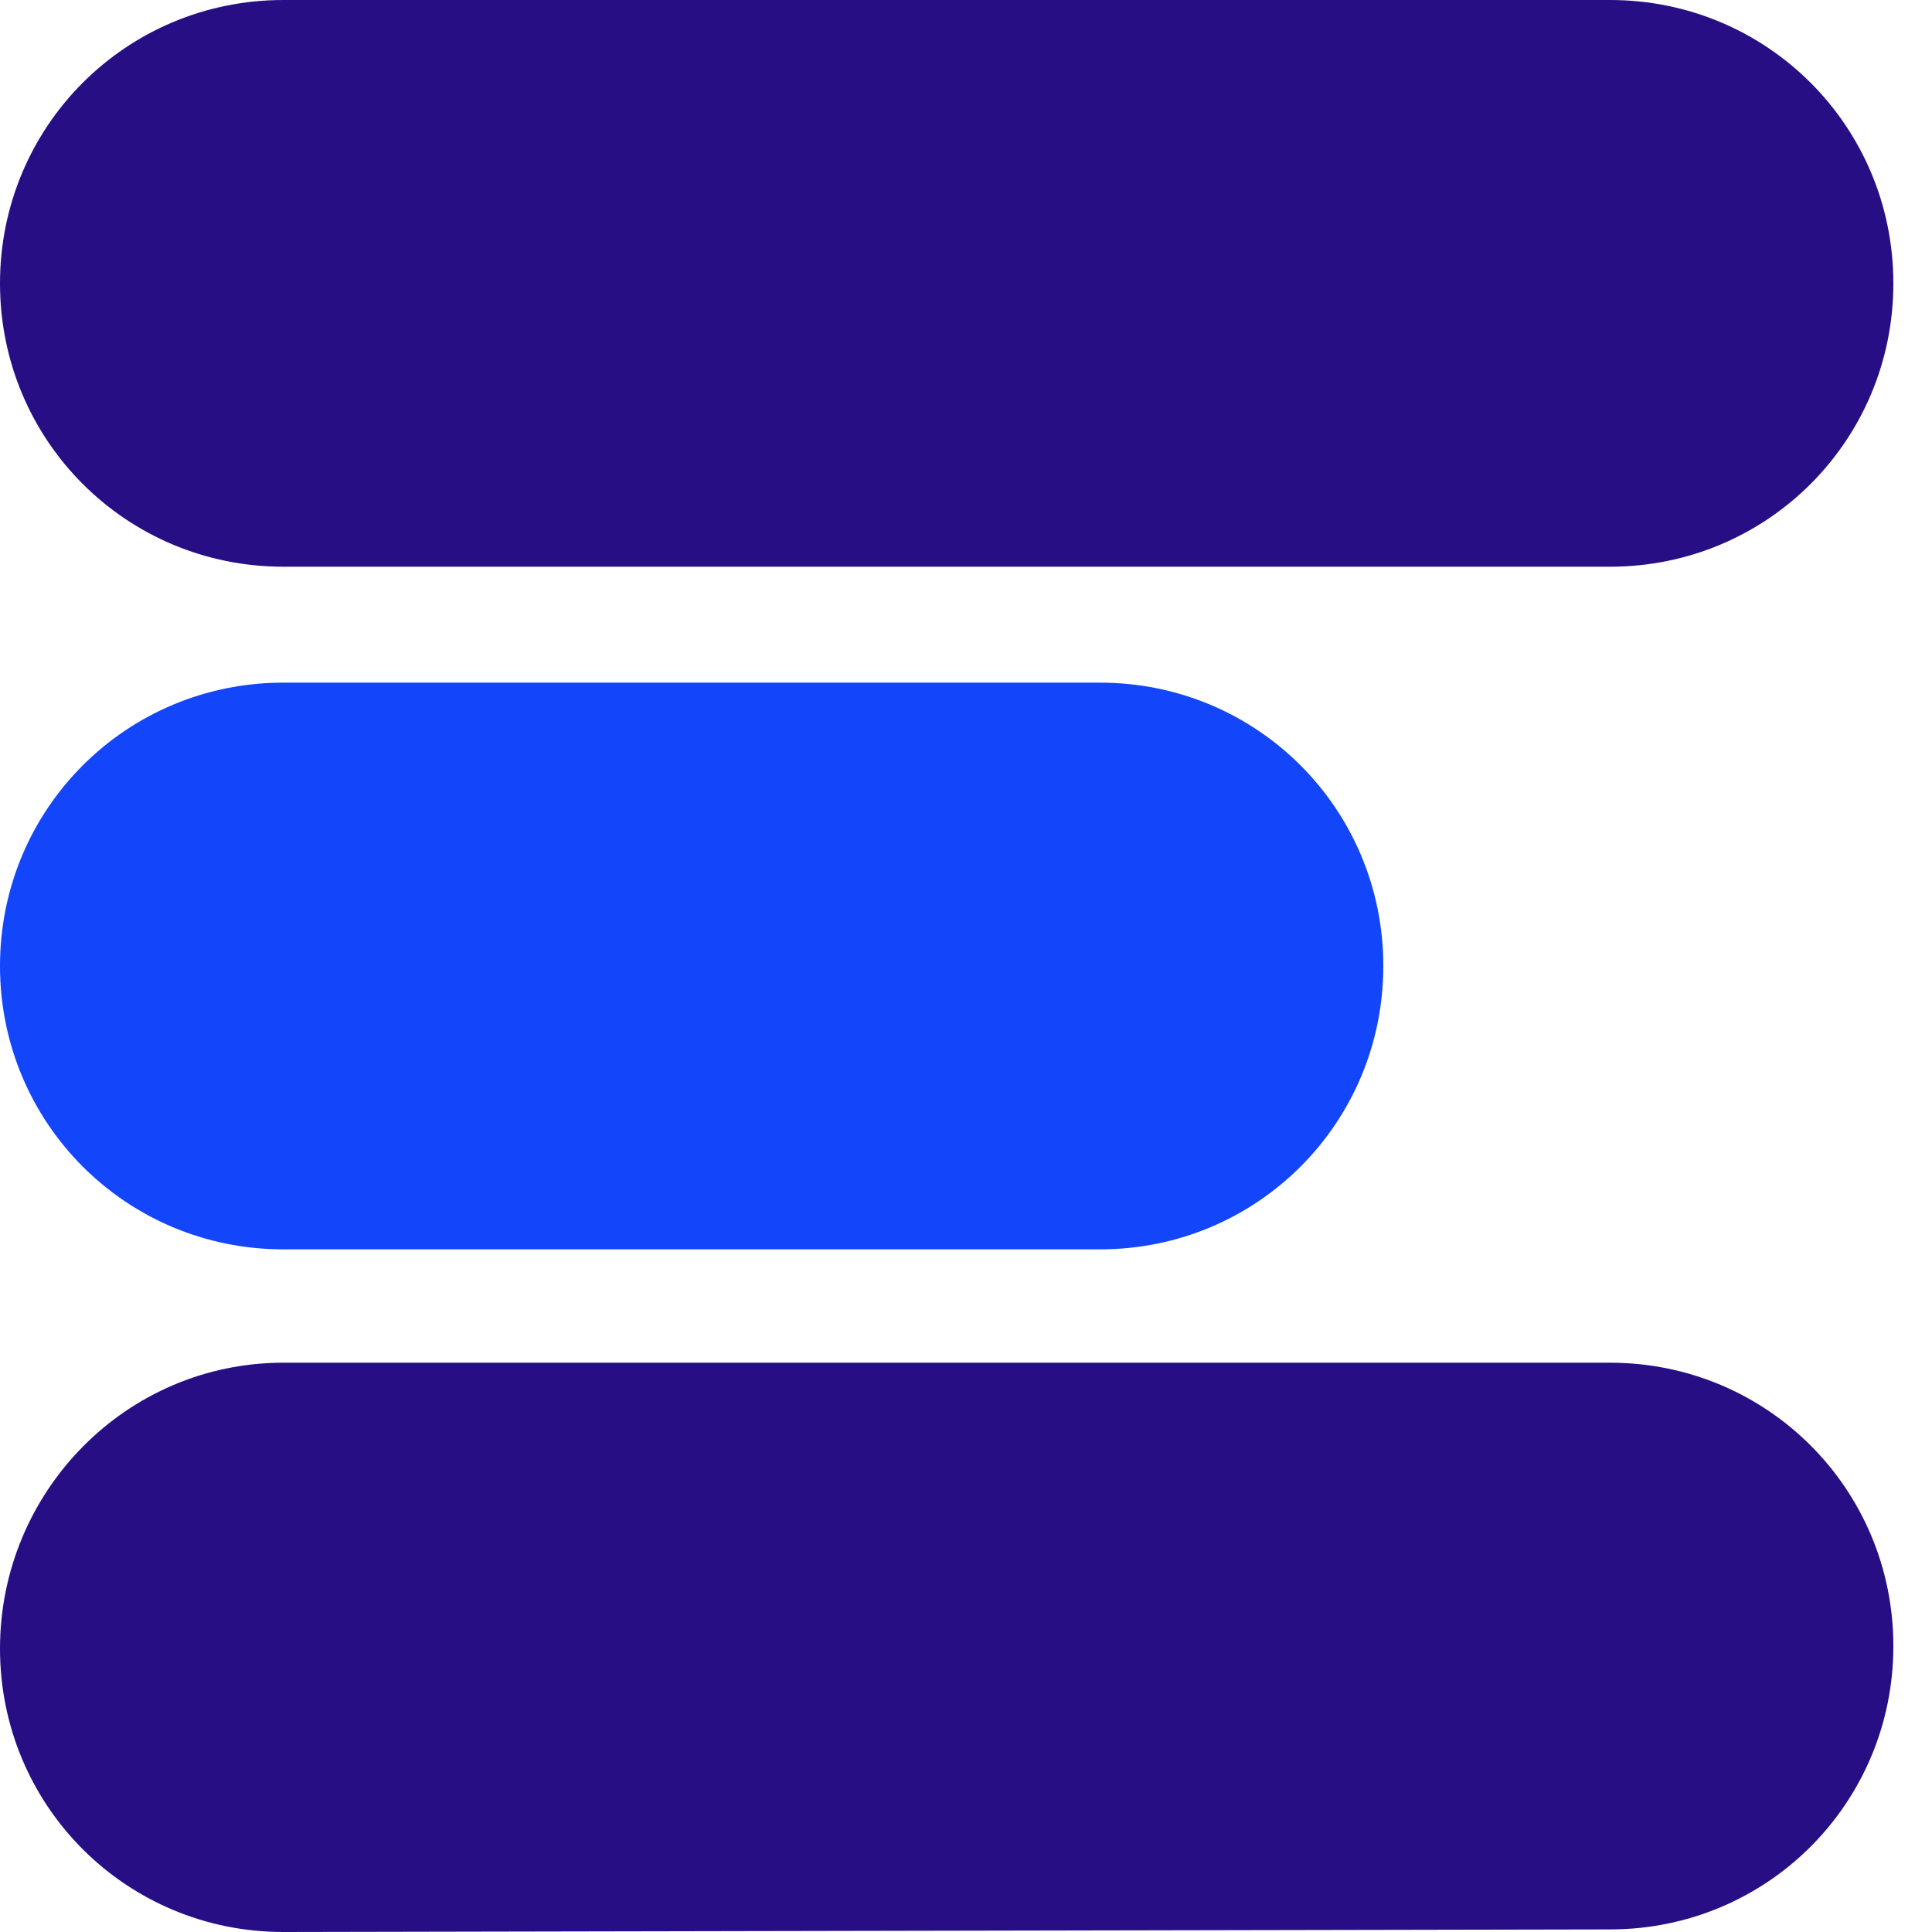
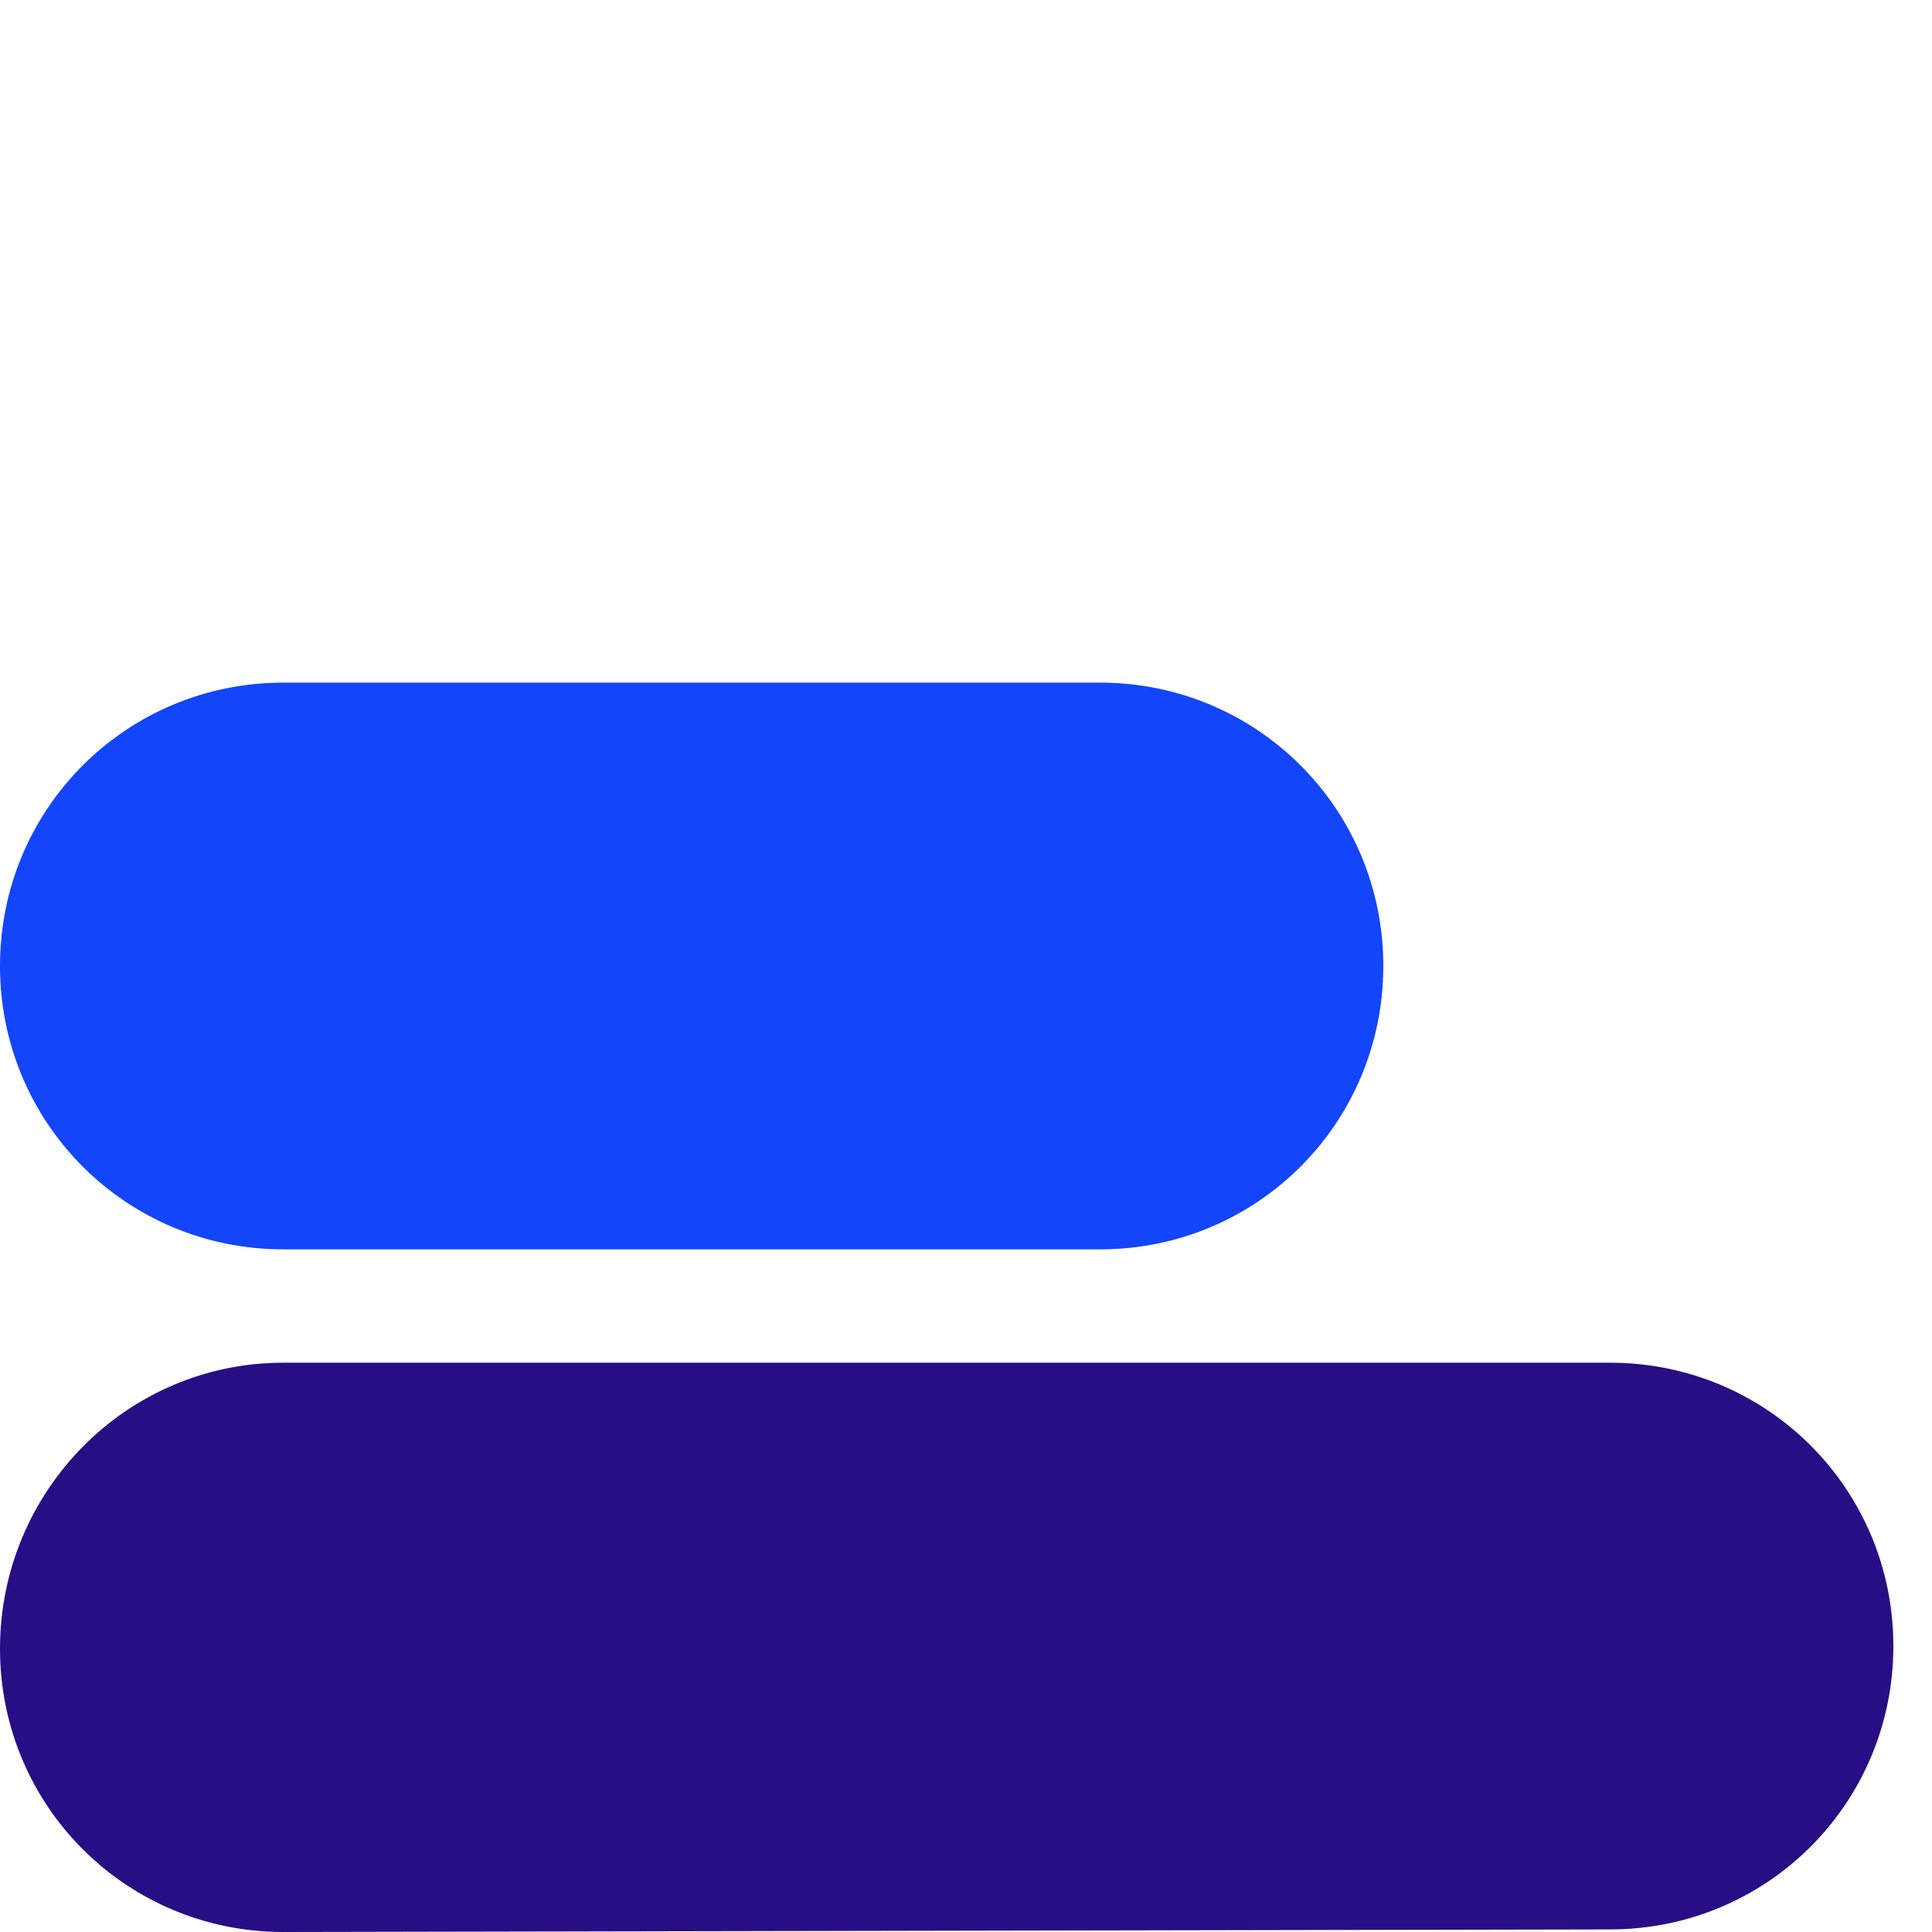
<svg xmlns="http://www.w3.org/2000/svg" id="Layer_2_00000036238145829466361570000009296249840046735002_" x="0px" y="0px" viewBox="0 0 75 75" style="enable-background:new 0 0 75 75;" xml:space="preserve">
  <style type="text/css">	.st0{fill:#280E85;}	.st1{fill:#1345FB;}</style>
  <g>
-     <path class="st0" d="M11,0l51.5,0c6.1,0,11,4.9,11,11v0c0,6.1-4.9,11-11,11l-51.5,0c-6.1,0-11-4.9-11-11l0,0C0,4.9,4.9,0,11,0z" />
    <path class="st0" d="M11,52.9l51.5,0c6.1,0,11,4.9,11,11v0c0,6.1-4.9,11-11,11L11,75C4.9,75,0,70.1,0,64l0,0  C0,57.9,4.9,52.9,11,52.9z" />
-     <path class="st1" d="M11,26.5l31.7,0c6.1,0,11,4.9,11,11v0c0,6.1-4.9,11-11,11l-31.7,0c-6.1,0-11-4.9-11-11l0,0  C0,31.4,4.9,26.5,11,26.5z" />
+     <path class="st1" d="M11,26.5l31.7,0c6.1,0,11,4.9,11,11v0c0,6.1-4.9,11-11,11l-31.7,0c-6.1,0-11-4.9-11-11C0,31.4,4.9,26.5,11,26.5z" />
  </g>
</svg>